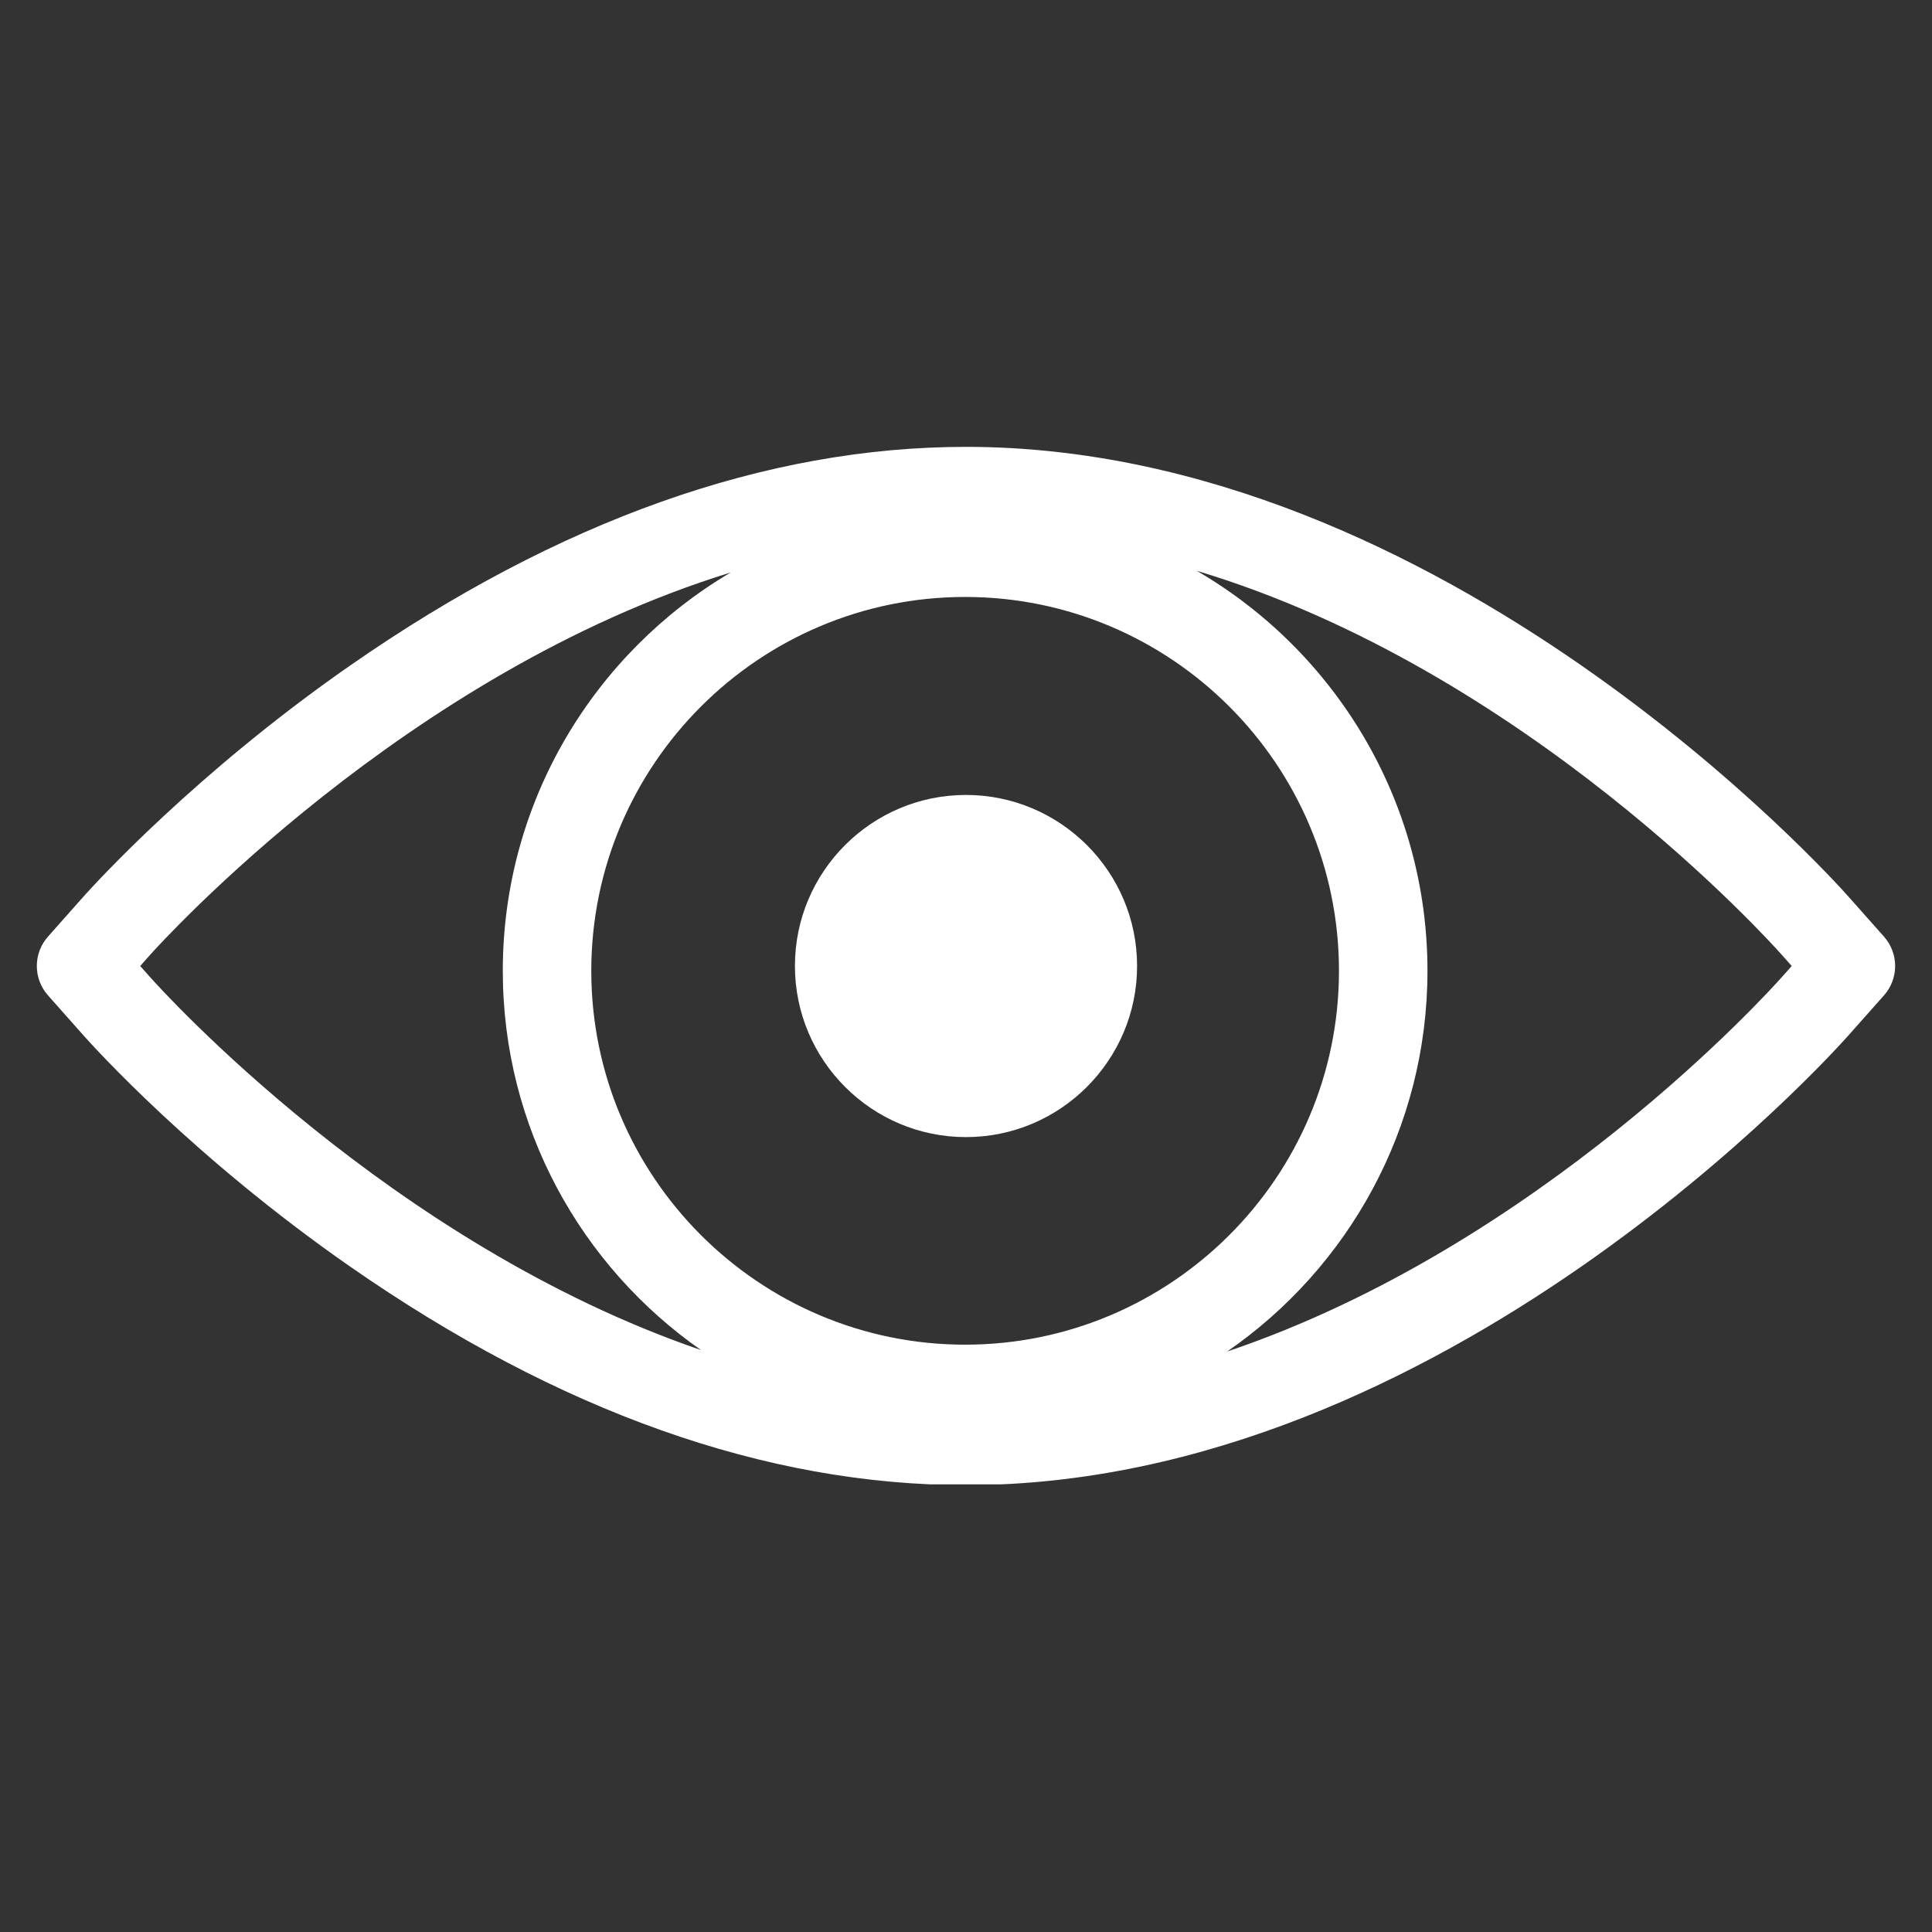
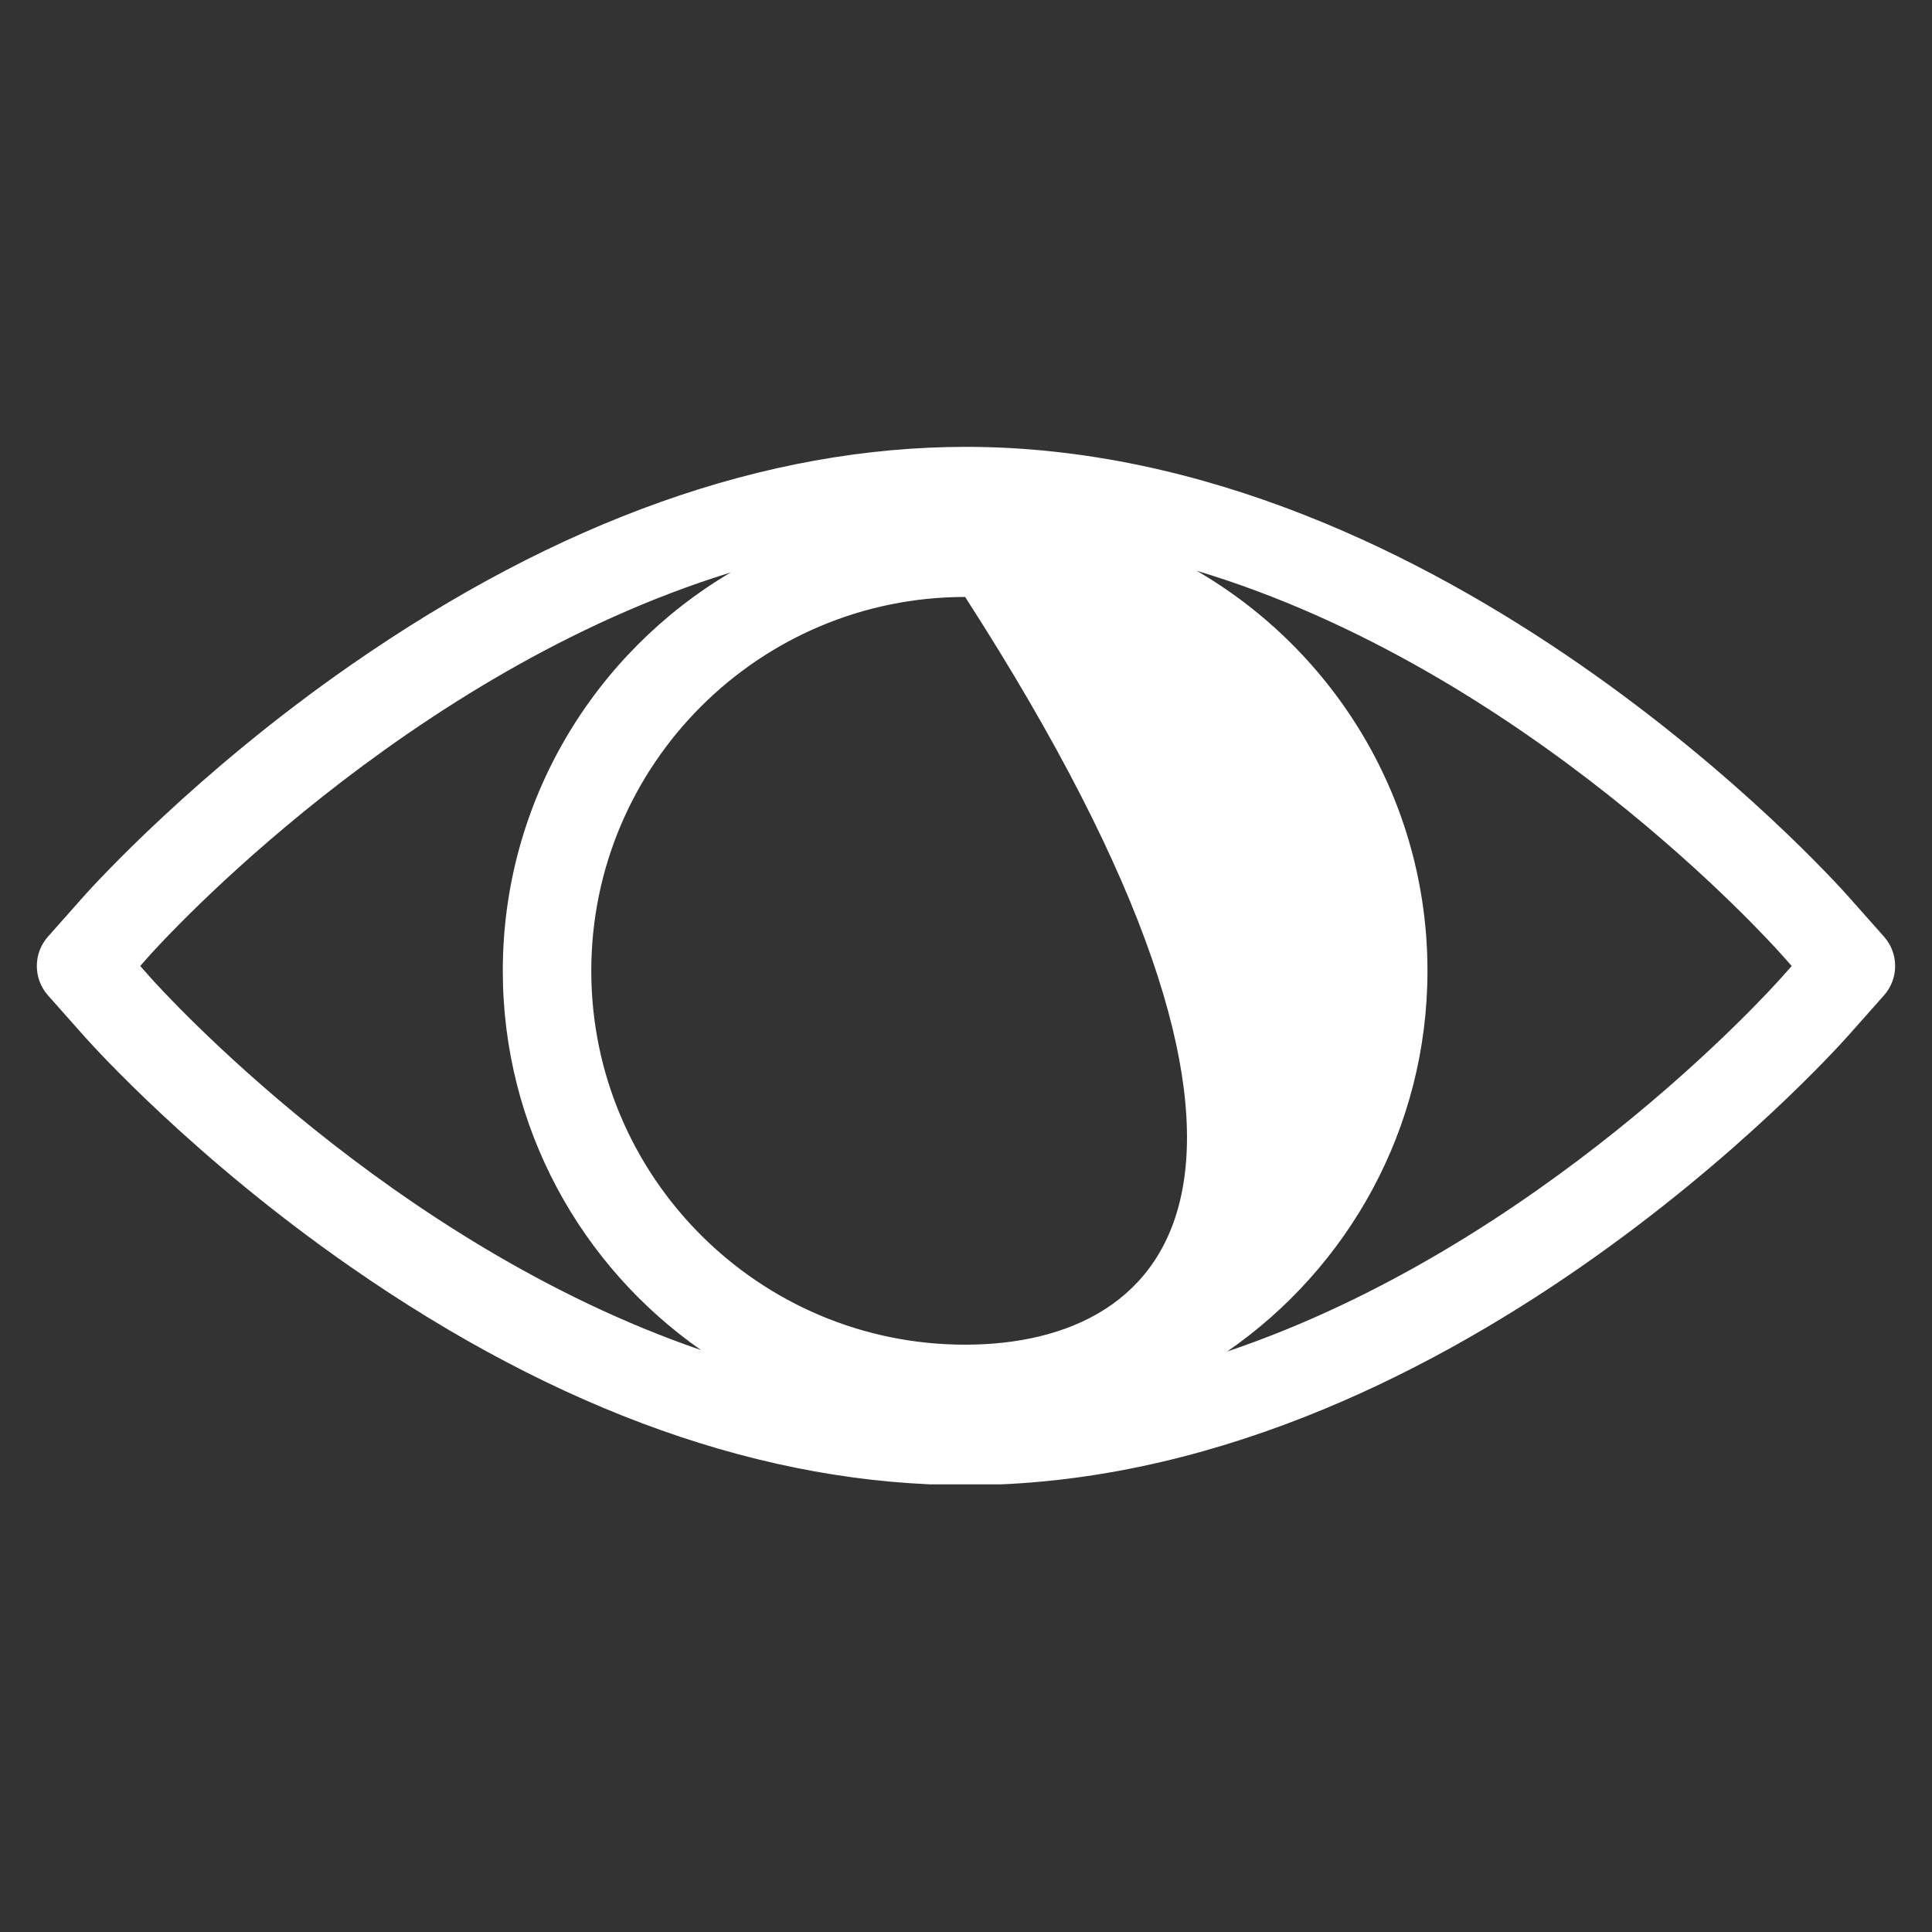
<svg xmlns="http://www.w3.org/2000/svg" width="1000" zoomAndPan="magnify" viewBox="0 0 750 750" height="1000" preserveAspectRatio="xMidYMid meet" version="1.0">
  <rect x="0" y="0" width="750" height="750" fill="#333333" stroke="none" />
  <defs>
    <clipPath id="15f17710cc">
      <path d="M 14 173.461 L 736 173.461 L 736 576.211 L 14 576.211 Z M 14 173.461" clip-rule="nonzero" />
    </clipPath>
  </defs>
-   <path fill="#ffffff" d="M 374.973 308.598 C 338.371 308.598 308.59 338.375 308.59 374.977 C 308.59 411.617 338.371 441.422 374.973 441.422 C 411.605 441.422 441.414 411.617 441.414 374.977 C 441.414 338.375 411.605 308.598 374.973 308.598" fill-opacity="1" fill-rule="nonzero" />
  <g clip-path="url(#15f17710cc)">
-     <path fill="#ffffff" d="M 691.816 379.191 C 687.145 384.465 597.953 483.656 476.387 524.656 C 523.32 492.25 554.141 438.098 554.141 376.879 C 554.141 310.637 518.078 252.672 464.551 221.57 C 592.129 259.863 686.996 365.363 691.828 370.816 L 695.539 375 Z M 58.148 379.191 L 54.43 375 L 58.098 370.859 C 62.938 365.449 157.543 261.102 283.633 222.242 C 230.742 253.504 195.184 311.113 195.184 376.879 C 195.184 437.746 225.645 491.621 272.121 524.086 C 151.492 482.75 62.801 384.426 58.148 379.191 Z M 374.66 522 C 294.637 522 229.535 456.902 229.535 376.879 C 229.535 296.848 294.637 231.738 374.66 231.738 C 454.688 231.738 519.789 296.848 519.789 376.879 C 519.789 456.902 454.688 522 374.66 522 Z M 731.359 363.594 L 717.527 348.016 C 711.207 340.887 560.645 173.469 374.996 173.469 C 297.324 173.469 216.895 202.023 135.93 258.348 C 76.02 300.02 36.77 343.18 32.441 348.016 L 18.617 363.602 C 12.855 370.105 12.855 379.891 18.617 386.395 L 32.461 402 C 36.691 406.758 75.512 449.66 135.871 491.652 C 216.82 547.973 297.27 576.527 374.996 576.527 C 560.645 576.527 711.207 409.105 717.516 401.992 L 731.359 386.406 C 737.137 379.898 737.137 370.102 731.359 363.594" fill-opacity="1" fill-rule="nonzero" />
+     <path fill="#ffffff" d="M 691.816 379.191 C 687.145 384.465 597.953 483.656 476.387 524.656 C 523.32 492.25 554.141 438.098 554.141 376.879 C 554.141 310.637 518.078 252.672 464.551 221.57 C 592.129 259.863 686.996 365.363 691.828 370.816 L 695.539 375 Z M 58.148 379.191 L 54.43 375 L 58.098 370.859 C 62.938 365.449 157.543 261.102 283.633 222.242 C 230.742 253.504 195.184 311.113 195.184 376.879 C 195.184 437.746 225.645 491.621 272.121 524.086 C 151.492 482.75 62.801 384.426 58.148 379.191 Z M 374.66 522 C 294.637 522 229.535 456.902 229.535 376.879 C 229.535 296.848 294.637 231.738 374.66 231.738 C 519.789 456.902 454.688 522 374.66 522 Z M 731.359 363.594 L 717.527 348.016 C 711.207 340.887 560.645 173.469 374.996 173.469 C 297.324 173.469 216.895 202.023 135.93 258.348 C 76.02 300.02 36.77 343.18 32.441 348.016 L 18.617 363.602 C 12.855 370.105 12.855 379.891 18.617 386.395 L 32.461 402 C 36.691 406.758 75.512 449.66 135.871 491.652 C 216.82 547.973 297.27 576.527 374.996 576.527 C 560.645 576.527 711.207 409.105 717.516 401.992 L 731.359 386.406 C 737.137 379.898 737.137 370.102 731.359 363.594" fill-opacity="1" fill-rule="nonzero" />
  </g>
</svg>